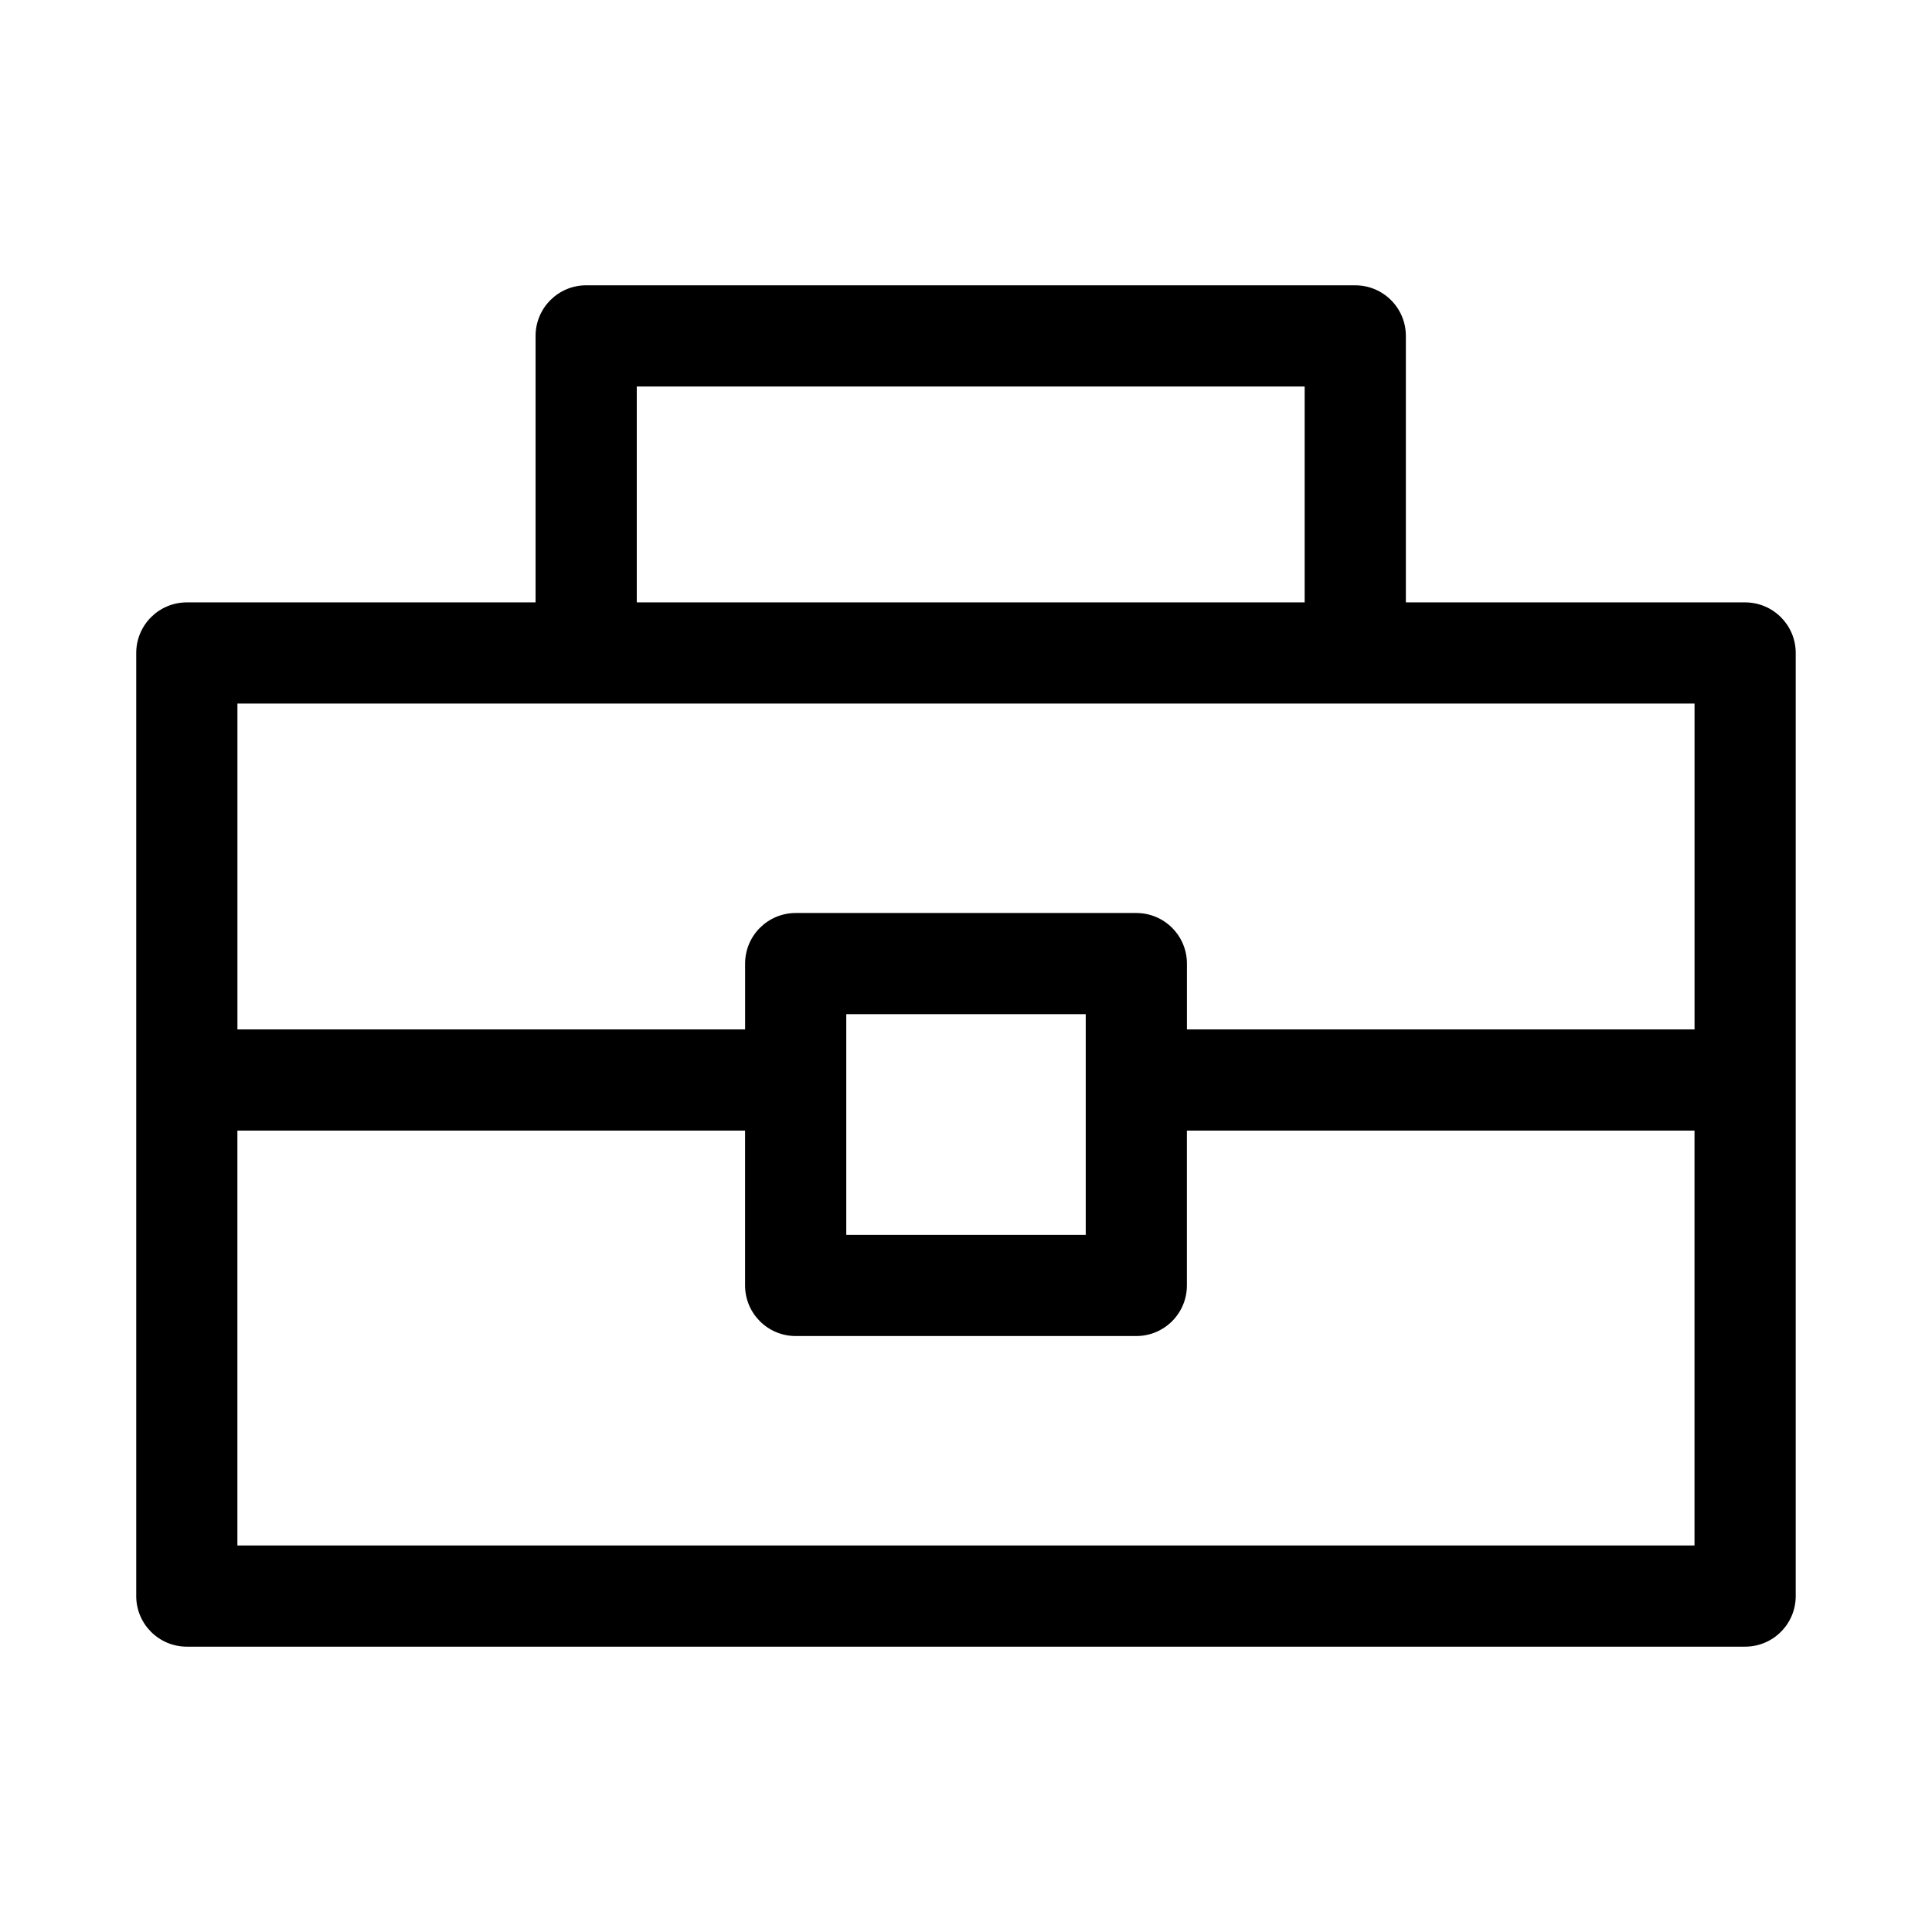
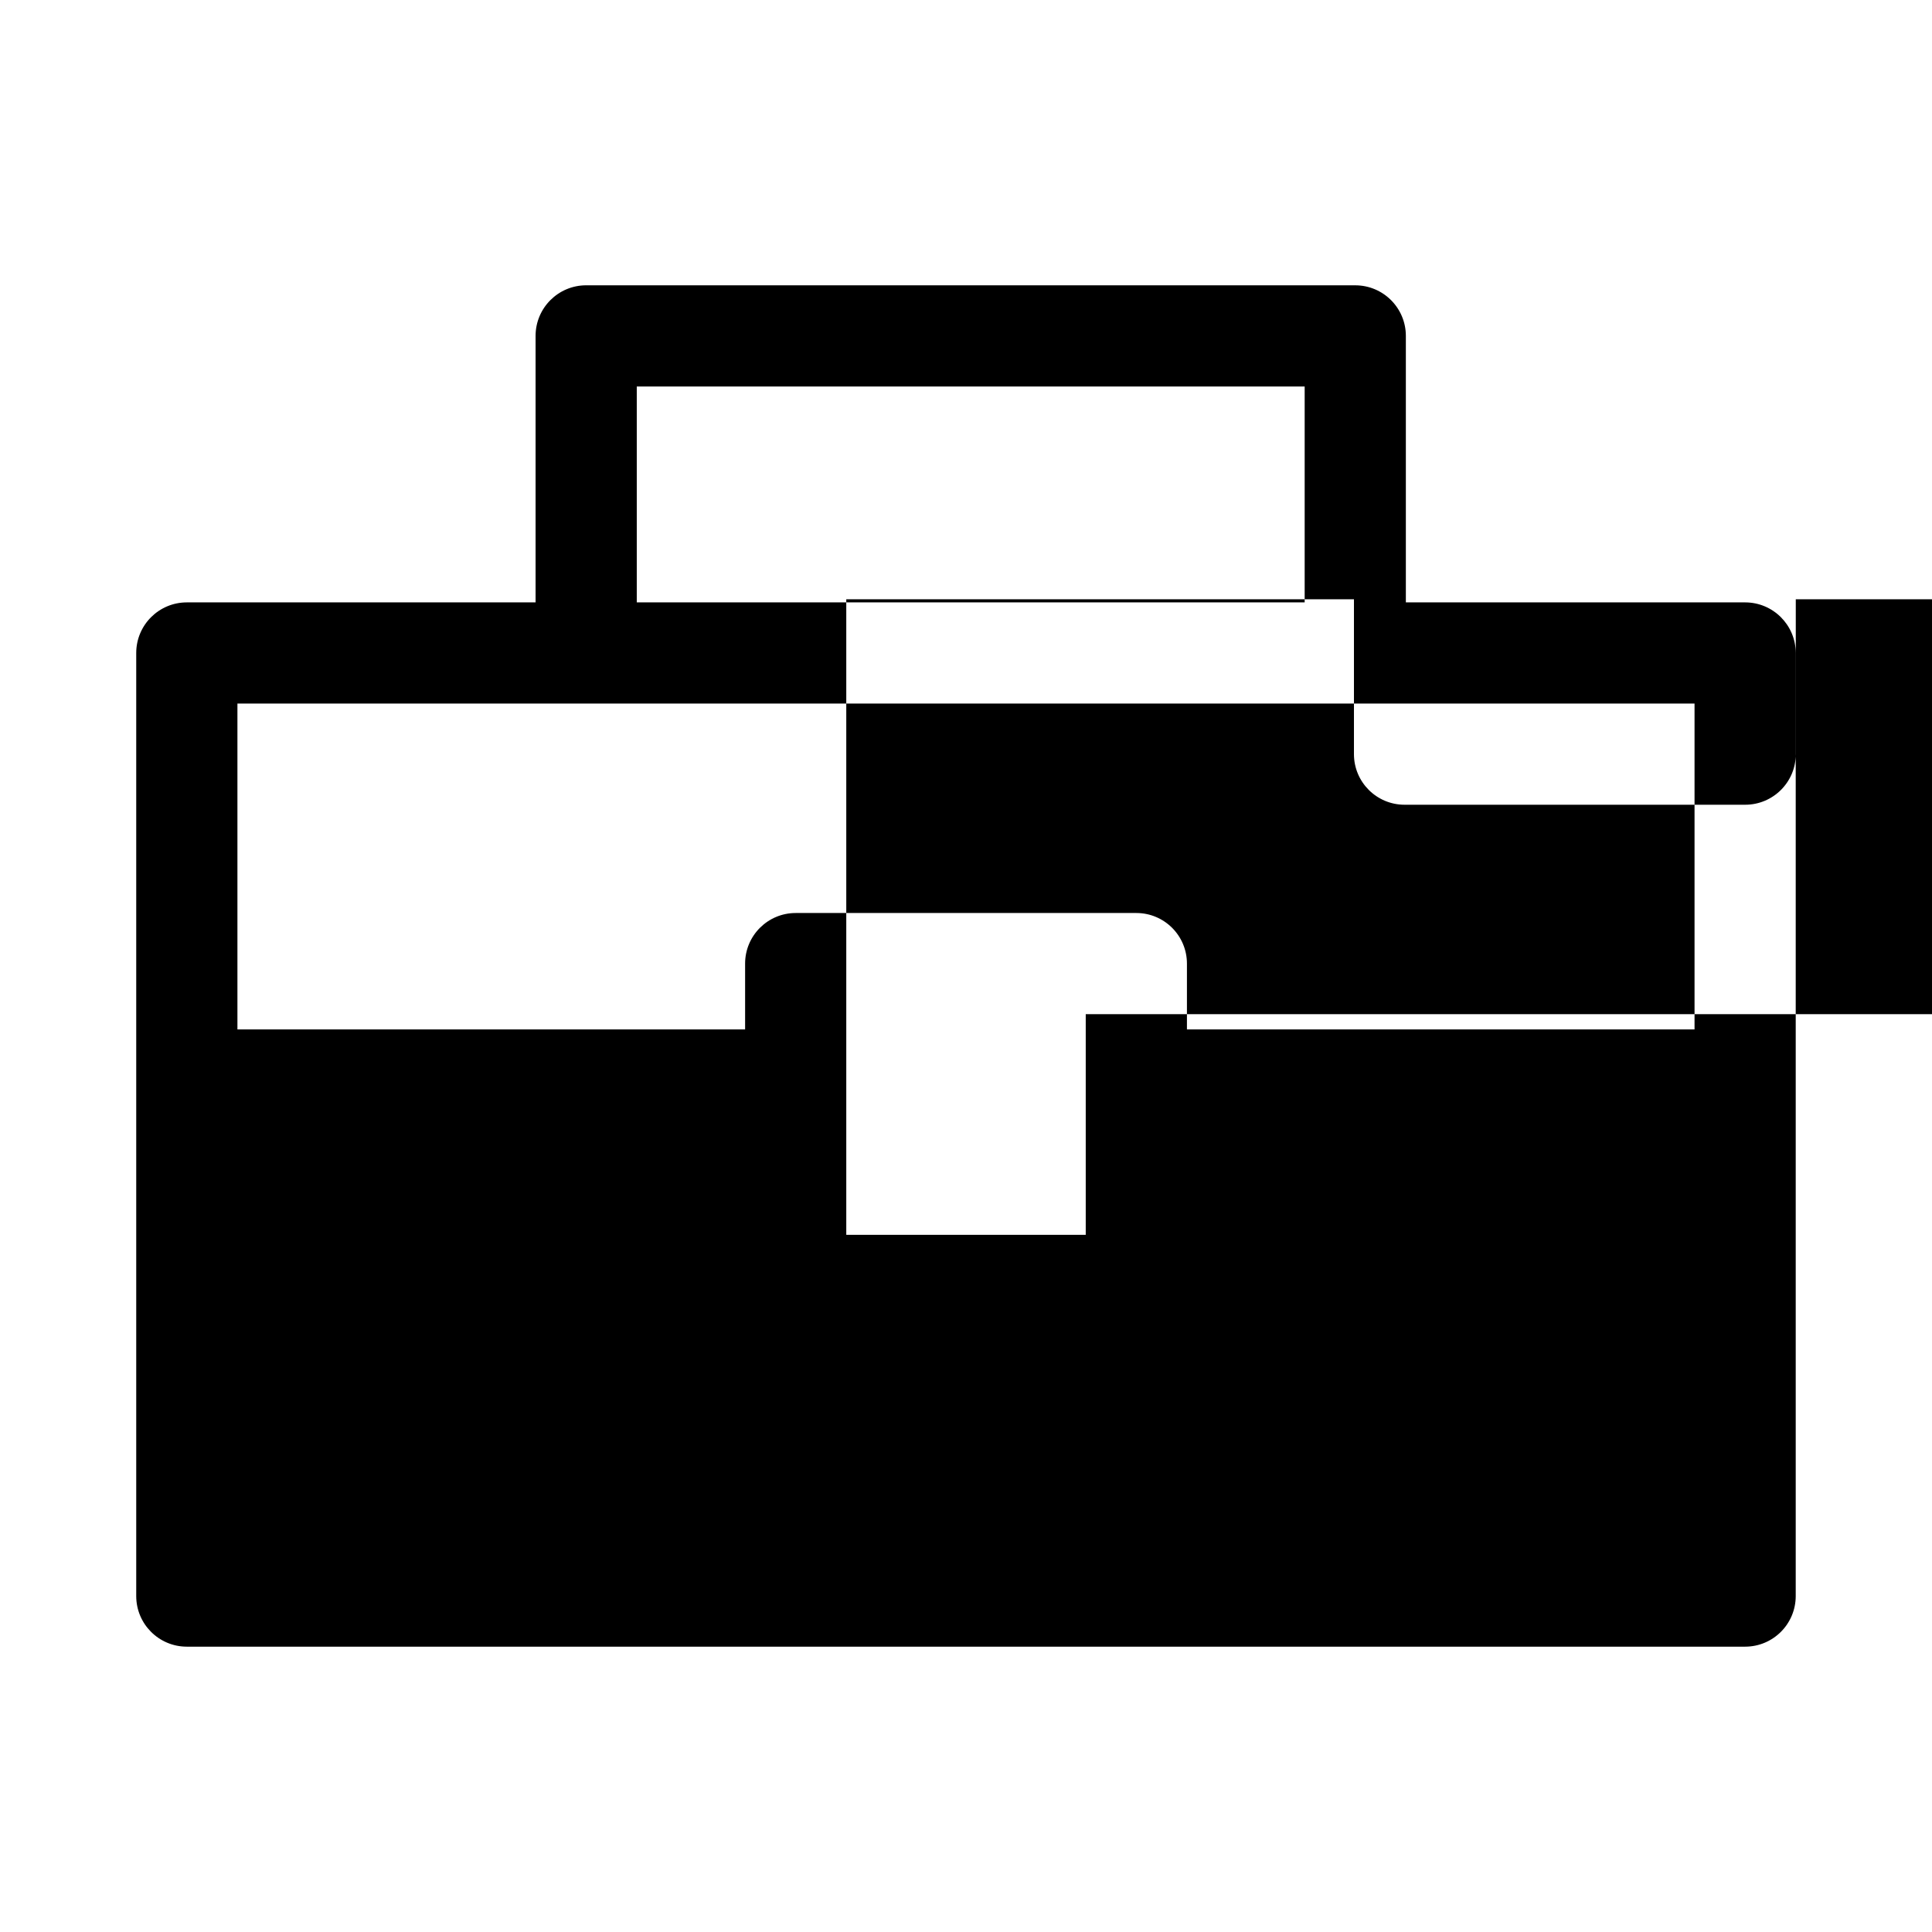
<svg xmlns="http://www.w3.org/2000/svg" fill="#000000" width="800px" height="800px" version="1.1" viewBox="144 144 512 512">
-   <path d="m606.48 303.64h-89.914v-70.621c0-7.402-6.004-13.406-13.406-13.406l-203.82-0.004c-7.402 0-13.406 6.004-13.406 13.406v70.621l-92.426 0.004c-7.402 0-13.406 6.004-13.406 13.406v249.93c0 7.402 6.004 13.406 13.406 13.406h412.97c7.402 0 13.406-6.004 13.406-13.406v-249.93c0-7.402-6.008-13.406-13.406-13.406zm-293.73-57.215h177v57.211l-177 0.004zm-13.41 84.031h293.73v86.352l-134.52-0.004v-17.441c0-7.402-6.004-13.406-13.406-13.406h-90.277c-7.402 0-13.406 6.004-13.406 13.406v17.441h-134.54v-86.352zm68.93 82.316h63.461v58.477h-63.461zm-161.36 140.8v-109.95h134.54v41.035c0 7.402 6.004 13.406 13.406 13.406h90.277c7.402 0 13.406-6.004 13.406-13.406v-41.035h134.52v109.95z" />
+   <path d="m606.48 303.64h-89.914v-70.621c0-7.402-6.004-13.406-13.406-13.406l-203.82-0.004c-7.402 0-13.406 6.004-13.406 13.406v70.621l-92.426 0.004c-7.402 0-13.406 6.004-13.406 13.406v249.93c0 7.402 6.004 13.406 13.406 13.406h412.97c7.402 0 13.406-6.004 13.406-13.406v-249.93c0-7.402-6.008-13.406-13.406-13.406zm-293.73-57.215h177v57.211l-177 0.004zm-13.41 84.031h293.73v86.352l-134.52-0.004v-17.441c0-7.402-6.004-13.406-13.406-13.406h-90.277c-7.402 0-13.406 6.004-13.406 13.406v17.441h-134.54v-86.352zm68.93 82.316h63.461v58.477h-63.461zv-109.95h134.54v41.035c0 7.402 6.004 13.406 13.406 13.406h90.277c7.402 0 13.406-6.004 13.406-13.406v-41.035h134.52v109.95z" />
</svg>